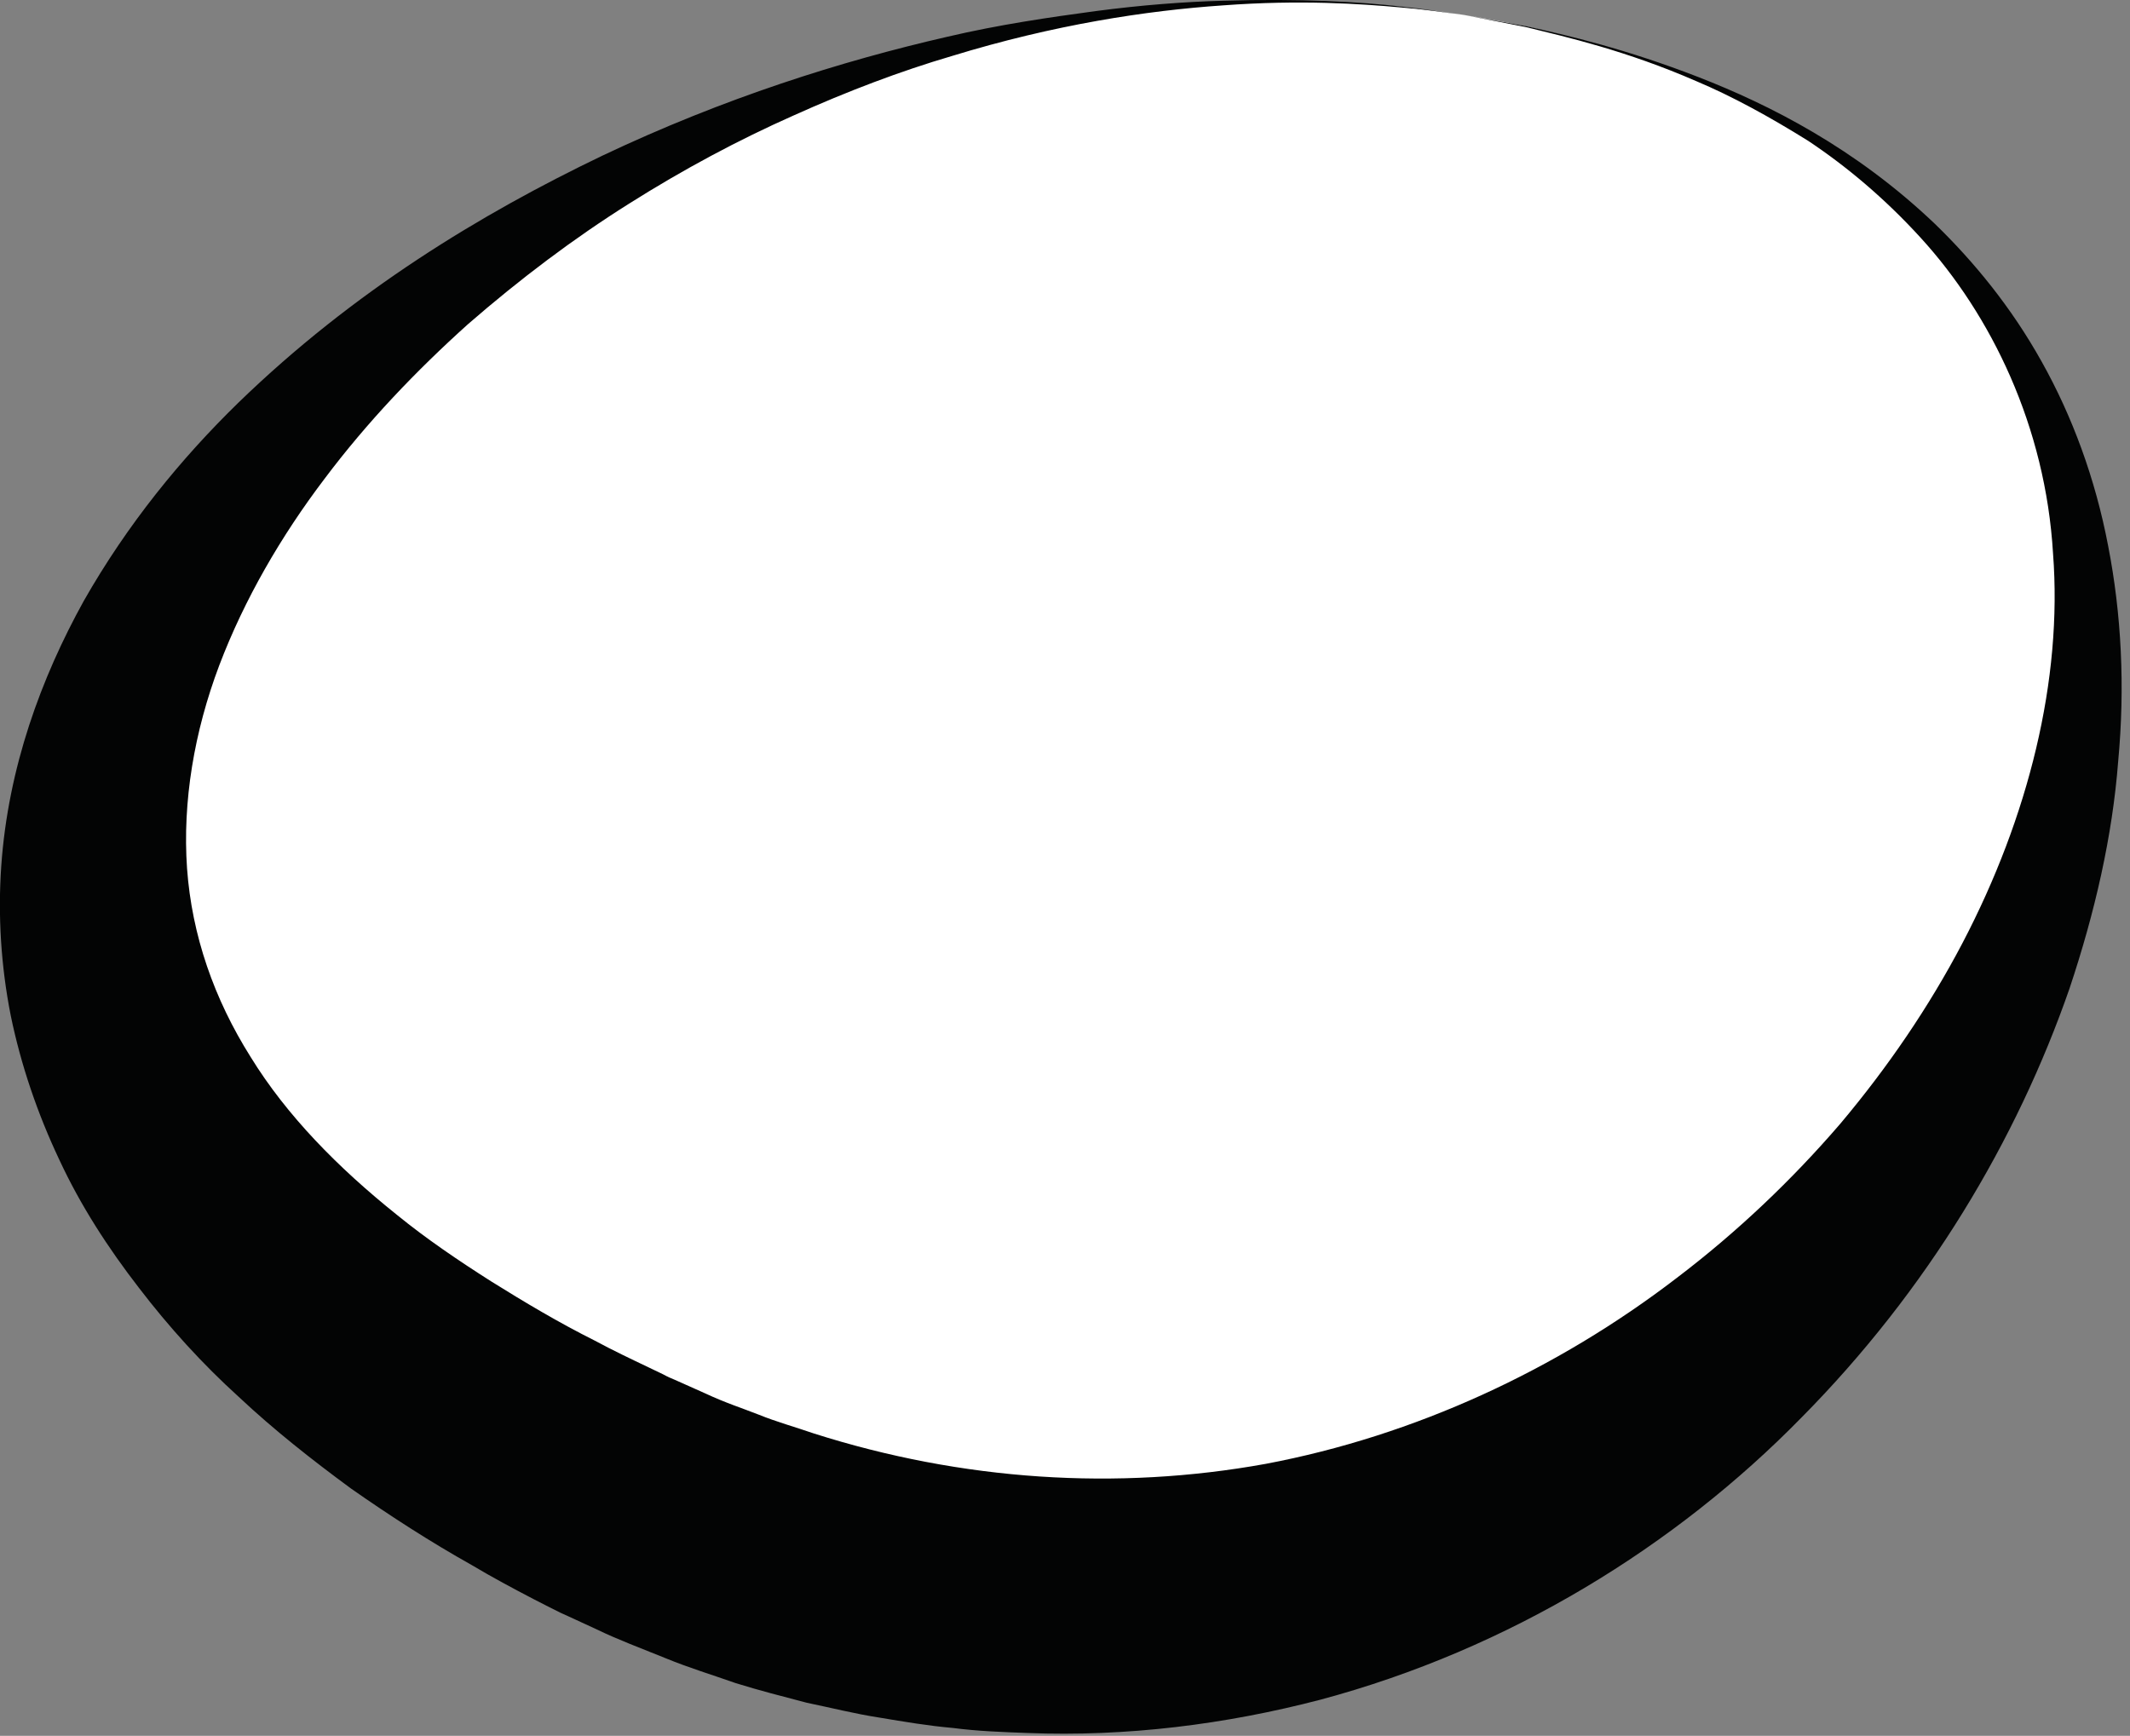
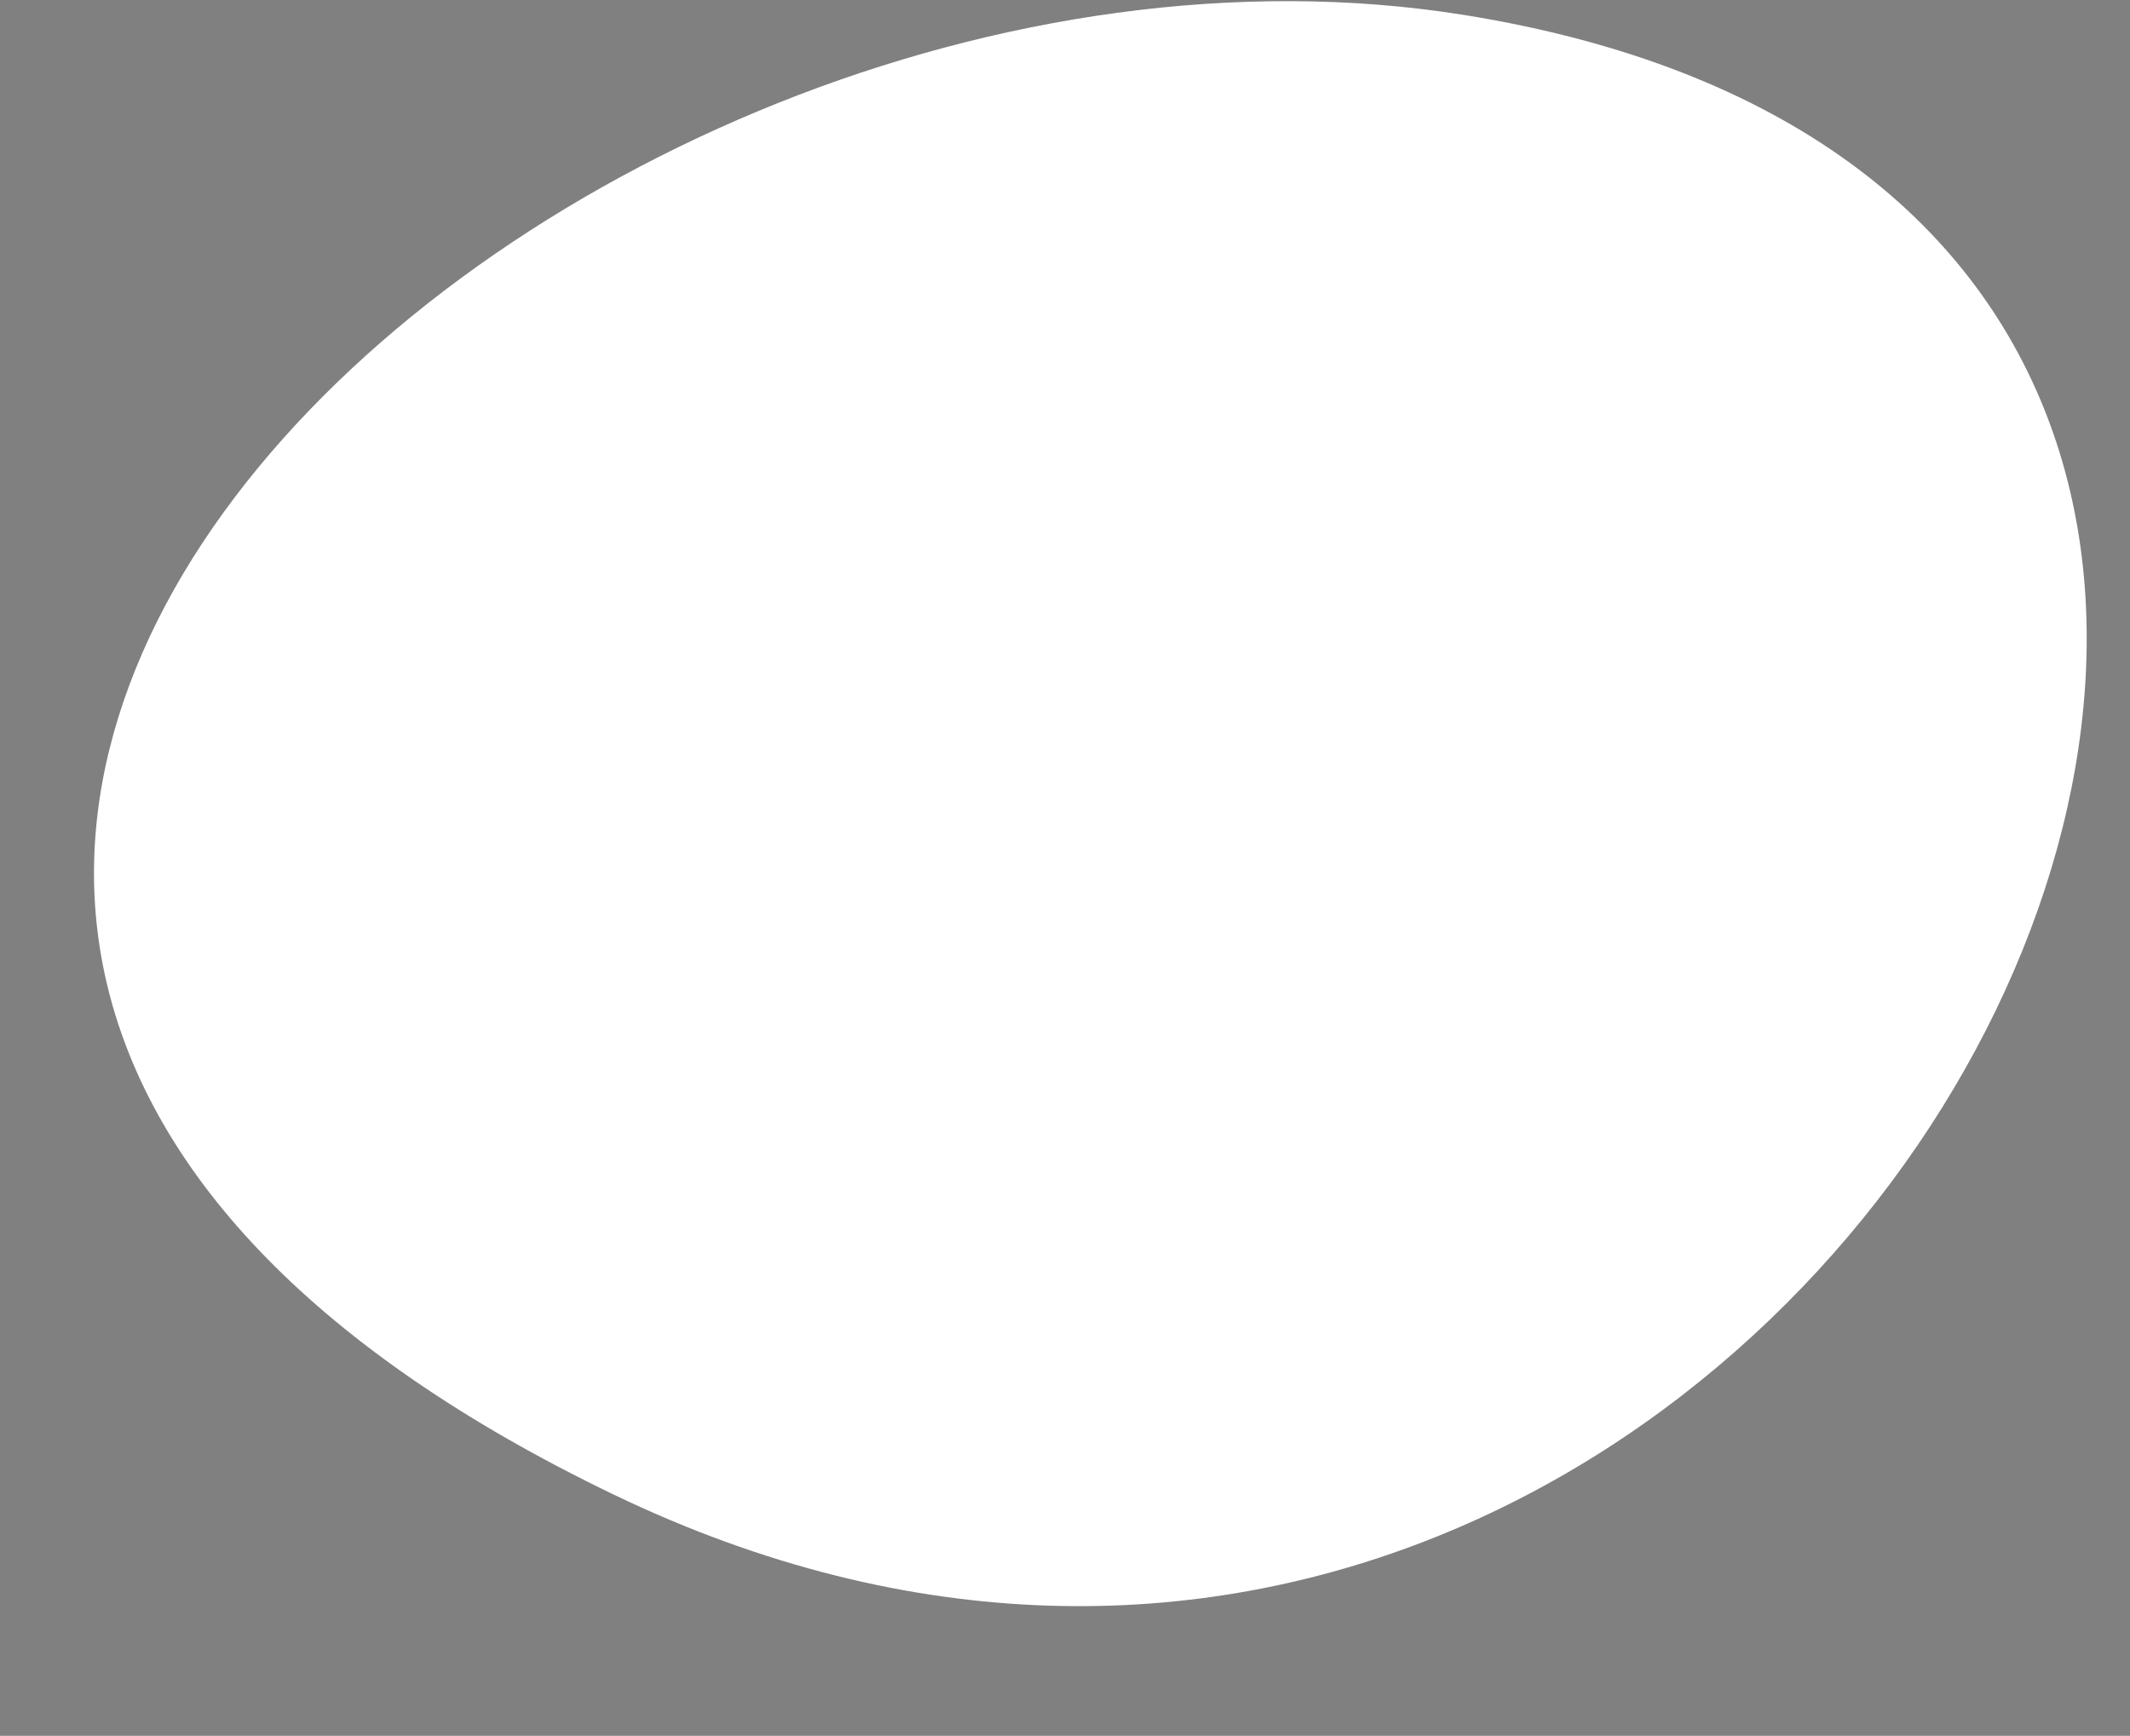
<svg xmlns="http://www.w3.org/2000/svg" width="100%" height="100%" viewBox="0 0 119 97" version="1.1" xml:space="preserve" style="fill-rule:evenodd;clip-rule:evenodd;stroke-linejoin:round;stroke-miterlimit:2;">
  <rect x="0" y="0" width="119" height="97" fill="#808080" stroke="none" />
  <g transform="matrix(1,0,0,1,-1112.51,-1107.78)">
    <path d="M1194.33,1108.62C1143.45,1100.44 1079.54,1158.92 1146.78,1191.29C1214.02,1223.65 1266.63,1120.25 1194.33,1108.62Z" style="fill:white;fill-rule:nonzero;" />
  </g>
  <g transform="matrix(1,0,0,1,-1112.51,-1107.78)">
-     <path d="M1194.33,1108.62C1194.33,1108.62 1195.54,1108.84 1197.8,1109.25C1200.05,1109.74 1203.36,1110.52 1207.38,1112.08C1211.39,1113.64 1216.17,1116.06 1220.6,1120.28C1222.79,1122.4 1224.88,1124.95 1226.57,1127.98C1228.27,1131.01 1229.57,1134.5 1230.29,1138.29C1231.03,1142.08 1231.24,1146.15 1230.85,1150.32C1230.53,1154.5 1229.55,1158.77 1228.13,1163.02C1225.19,1171.49 1220.2,1179.88 1213.14,1187.01C1206.14,1194.16 1196.85,1199.93 1186.28,1202.76C1181,1204.14 1175.45,1204.84 1169.9,1204.62C1168.52,1204.57 1167.13,1204.52 1165.75,1204.34C1164.37,1204.22 1163.01,1203.99 1161.64,1203.76C1160.27,1203.55 1158.94,1203.21 1157.58,1202.93C1156.25,1202.58 1154.91,1202.24 1153.6,1201.83C1152.3,1201.37 1151.03,1200.99 1149.69,1200.44C1148.4,1199.92 1146.93,1199.36 1145.91,1198.86L1144.24,1198.09L1143.82,1197.9L1143.22,1197.6L1142.34,1197.15C1141.17,1196.54 1140.01,1195.92 1138.87,1195.24C1136.57,1193.95 1134.32,1192.5 1132.12,1190.96C1129.96,1189.37 1127.83,1187.7 1125.84,1185.83C1123.82,1184 1121.95,1181.94 1120.26,1179.73C1118.56,1177.53 1117.01,1175.15 1115.82,1172.58C1114.61,1170.02 1113.68,1167.3 1113.11,1164.53C1112.56,1161.75 1112.39,1158.92 1112.58,1156.18C1112.96,1150.68 1114.81,1145.66 1117.19,1141.36C1119.63,1137.07 1122.62,1133.41 1125.82,1130.29C1132.26,1124.04 1139.39,1119.73 1146.16,1116.48C1152.97,1113.25 1159.53,1111.19 1165.41,1109.84C1168.35,1109.15 1171.14,1108.75 1173.72,1108.4C1176.3,1108.06 1178.69,1107.88 1180.84,1107.82C1185.15,1107.69 1188.53,1107.88 1190.82,1108.15C1191.97,1108.26 1192.84,1108.41 1193.43,1108.49C1194.02,1108.58 1194.33,1108.62 1194.33,1108.62ZM1194.33,1108.62C1194.33,1108.62 1194.02,1108.58 1193.43,1108.5C1192.84,1108.43 1191.97,1108.29 1190.82,1108.2C1188.53,1107.99 1185.14,1107.76 1180.85,1108.08C1176.57,1108.37 1171.39,1109.16 1165.69,1110.91C1162.83,1111.75 1159.87,1112.87 1156.83,1114.24C1153.79,1115.59 1150.71,1117.23 1147.64,1119.17C1144.57,1121.1 1141.56,1123.37 1138.65,1125.9C1135.78,1128.48 1133.03,1131.35 1130.63,1134.55C1128.22,1137.73 1126.17,1141.25 1124.76,1144.96C1123.36,1148.67 1122.7,1152.57 1122.96,1156.31C1123.23,1160.05 1124.47,1163.6 1126.51,1166.84C1128.52,1170.11 1131.39,1173.03 1134.69,1175.67C1136.32,1177 1138.12,1178.22 1139.96,1179.39C1141.82,1180.55 1143.73,1181.69 1145.75,1182.7C1146.73,1183.23 1147.76,1183.72 1148.79,1184.21L1149.56,1184.58L1149.75,1184.68L1149.84,1184.72C1149.8,1184.71 1150.07,1184.83 1149.78,1184.7L1150.2,1184.88L1151.88,1185.63C1153.08,1186.19 1153.93,1186.45 1154.92,1186.84C1155.85,1187.22 1156.96,1187.53 1157.97,1187.88C1166.25,1190.52 1174.91,1191.09 1183.23,1189.58C1191.54,1188.01 1199.48,1184.34 1206.19,1179.19C1209.56,1176.63 1212.62,1173.72 1215.32,1170.58C1217.99,1167.41 1220.3,1164.01 1222.15,1160.48C1225.84,1153.43 1227.75,1145.77 1227.21,1138.71C1226.79,1131.63 1223.77,1125.39 1219.8,1121.05C1217.82,1118.88 1215.68,1117.08 1213.53,1115.65C1211.35,1114.29 1209.26,1113.15 1207.29,1112.32C1203.35,1110.6 1200.02,1109.85 1197.79,1109.3C1195.53,1108.86 1194.33,1108.62 1194.33,1108.62Z" style="fill:rgb(3,4,4);fill-rule:nonzero;" />
-   </g>
+     </g>
</svg>